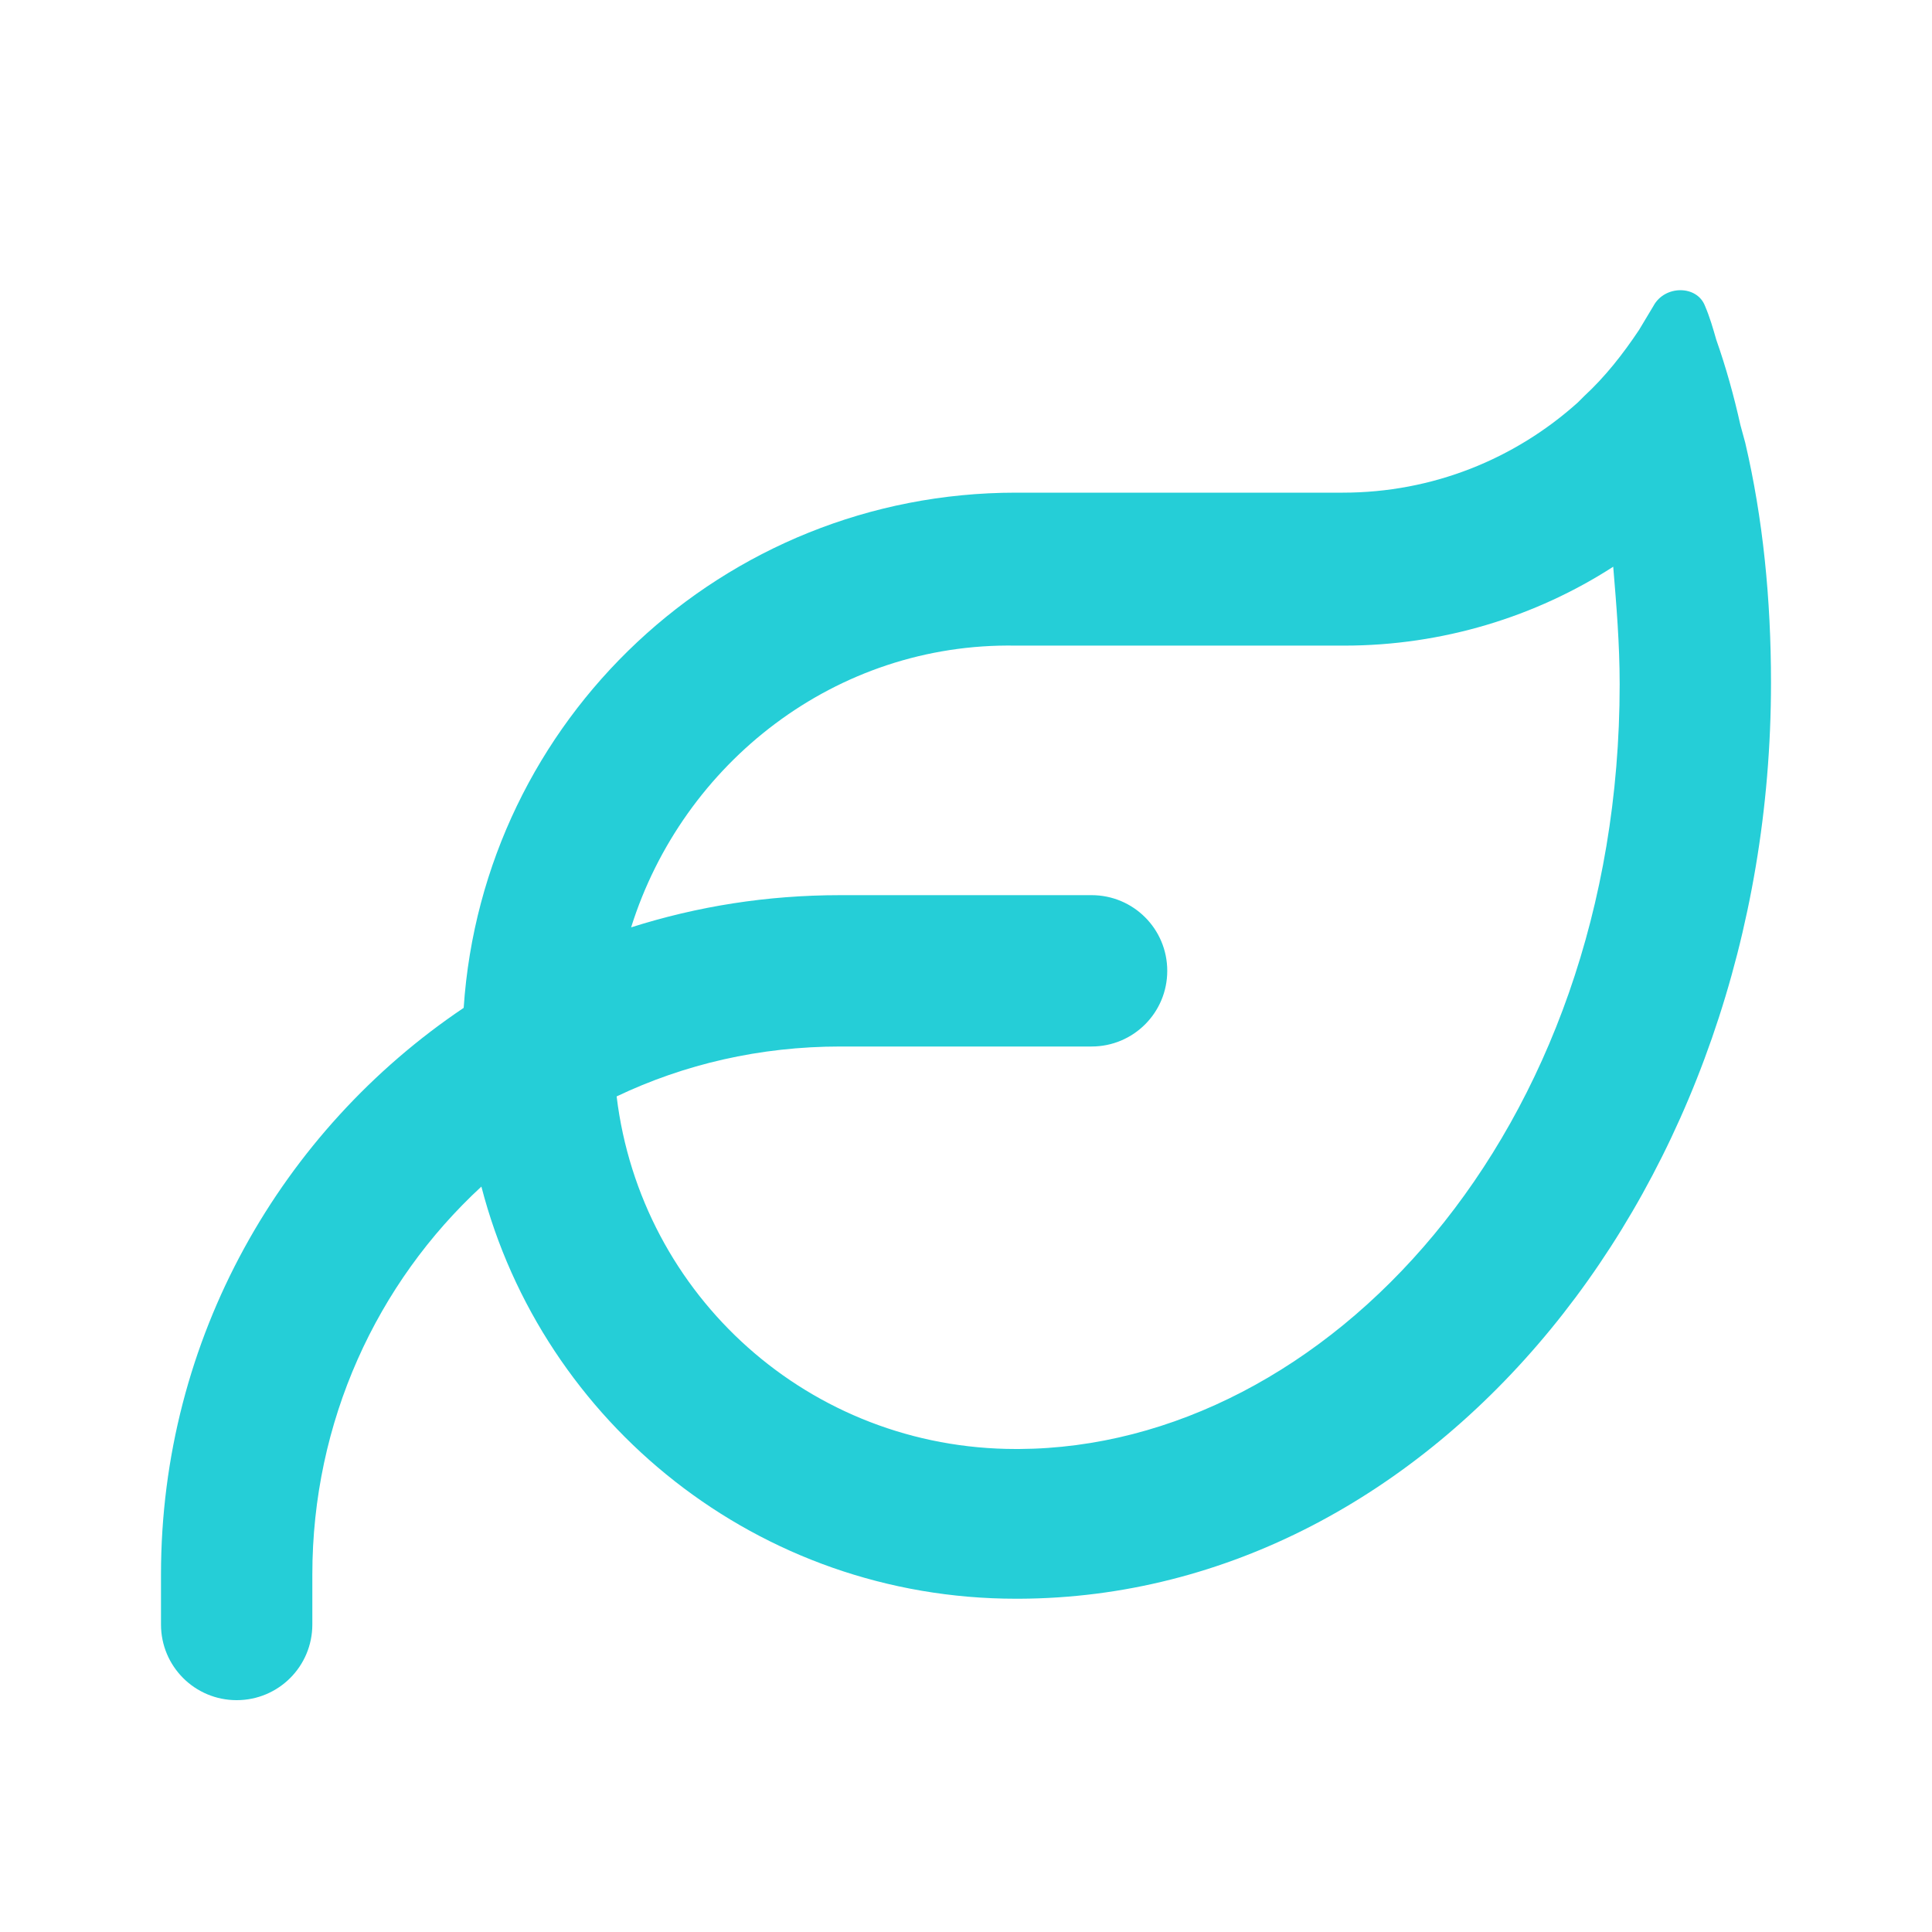
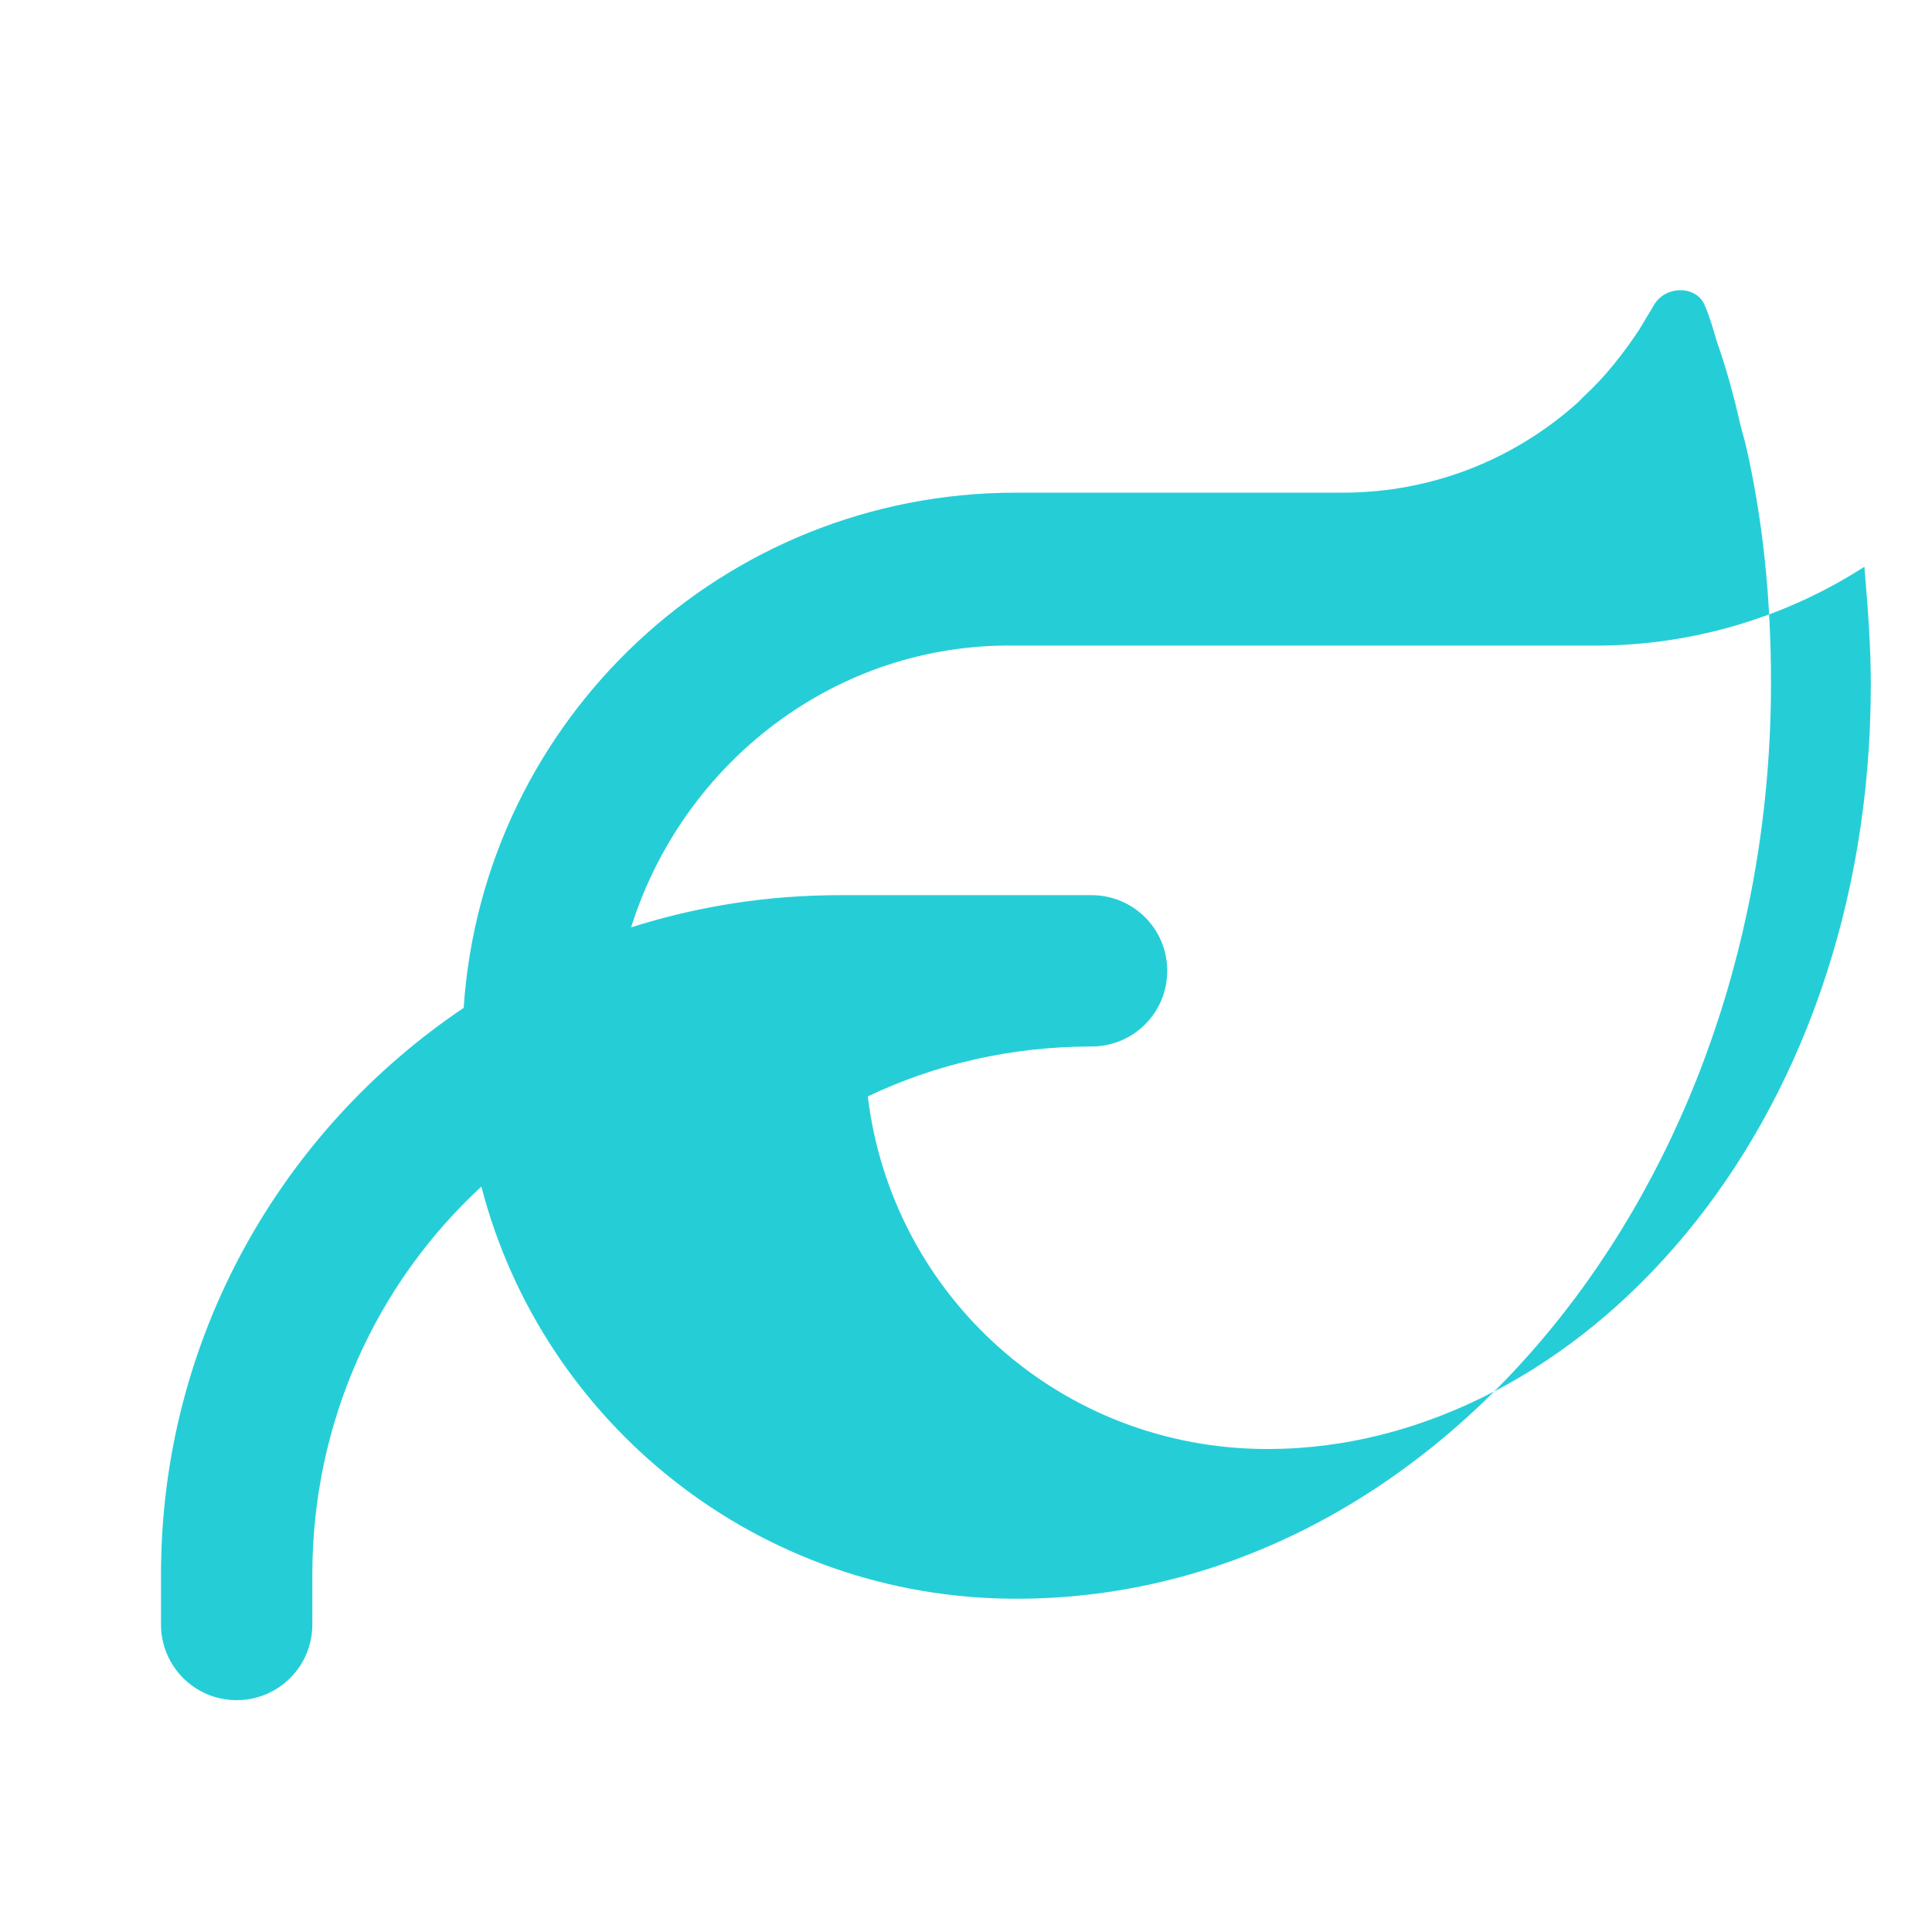
<svg xmlns="http://www.w3.org/2000/svg" version="1.1" id="Layer_1" x="0px" y="0px" viewBox="0 0 120 120" style="enable-background:new 0 0 120 120;" xml:space="preserve">
  <style type="text/css">
	.st0{enable-background:new    ;}
	.st1{fill:#25CED7;}
</style>
  <g class="st0">
-     <path class="st1" d="M28.8,62.6C30,44.7,44.9,30.6,63.1,30.6h20.3c5.6,0,10.7-2.1,14.6-5.6c0.1-0.1,0.3-0.3,0.4-0.4   c1.3-1.2,2.4-2.6,3.4-4.1c0.3-0.5,0.6-1,0.9-1.5c0.7-1.3,2.7-1.3,3.2,0c0.3,0.7,0.5,1.4,0.7,2.1c0.6,1.7,1.1,3.5,1.5,5.3   c0.1,0.4,0.2,0.7,0.3,1.1c1.1,4.7,1.6,9.7,1.6,14.9c0,31.3-20.9,56.8-46.7,56.9h-0.2c-16,0-29.4-10.9-33.2-25.6   c-6.5,6-10.5,14.6-10.5,24.1v3.1c0,2.6-2.1,4.7-4.7,4.7s-4.7-2.1-4.7-4.7v-3.1C10,83.1,17.5,70.2,28.8,62.6z M39.2,57.6   c4.1-1.3,8.4-2,13-2h15.6c2.6,0,4.7,2.1,4.7,4.7s-2.1,4.7-4.7,4.7H52.2c-5,0-9.7,1.1-13.9,3.1c1.5,12.4,12,21.9,24.8,21.9h0h0.2h0   c19-0.1,37.3-19.6,37.3-47.5c0-2.5-0.2-4.9-0.4-7.3c-4.8,3.1-10.6,4.9-16.7,4.9H63.1C51.9,39.9,42.4,47.4,39.2,57.6z" />
+     <path class="st1" d="M28.8,62.6C30,44.7,44.9,30.6,63.1,30.6h20.3c5.6,0,10.7-2.1,14.6-5.6c0.1-0.1,0.3-0.3,0.4-0.4   c1.3-1.2,2.4-2.6,3.4-4.1c0.3-0.5,0.6-1,0.9-1.5c0.7-1.3,2.7-1.3,3.2,0c0.3,0.7,0.5,1.4,0.7,2.1c0.6,1.7,1.1,3.5,1.5,5.3   c0.1,0.4,0.2,0.7,0.3,1.1c1.1,4.7,1.6,9.7,1.6,14.9c0,31.3-20.9,56.8-46.7,56.9h-0.2c-16,0-29.4-10.9-33.2-25.6   c-6.5,6-10.5,14.6-10.5,24.1v3.1c0,2.6-2.1,4.7-4.7,4.7s-4.7-2.1-4.7-4.7v-3.1C10,83.1,17.5,70.2,28.8,62.6z M39.2,57.6   c4.1-1.3,8.4-2,13-2h15.6c2.6,0,4.7,2.1,4.7,4.7s-2.1,4.7-4.7,4.7c-5,0-9.7,1.1-13.9,3.1c1.5,12.4,12,21.9,24.8,21.9h0h0.2h0   c19-0.1,37.3-19.6,37.3-47.5c0-2.5-0.2-4.9-0.4-7.3c-4.8,3.1-10.6,4.9-16.7,4.9H63.1C51.9,39.9,42.4,47.4,39.2,57.6z" />
  </g>
</svg>